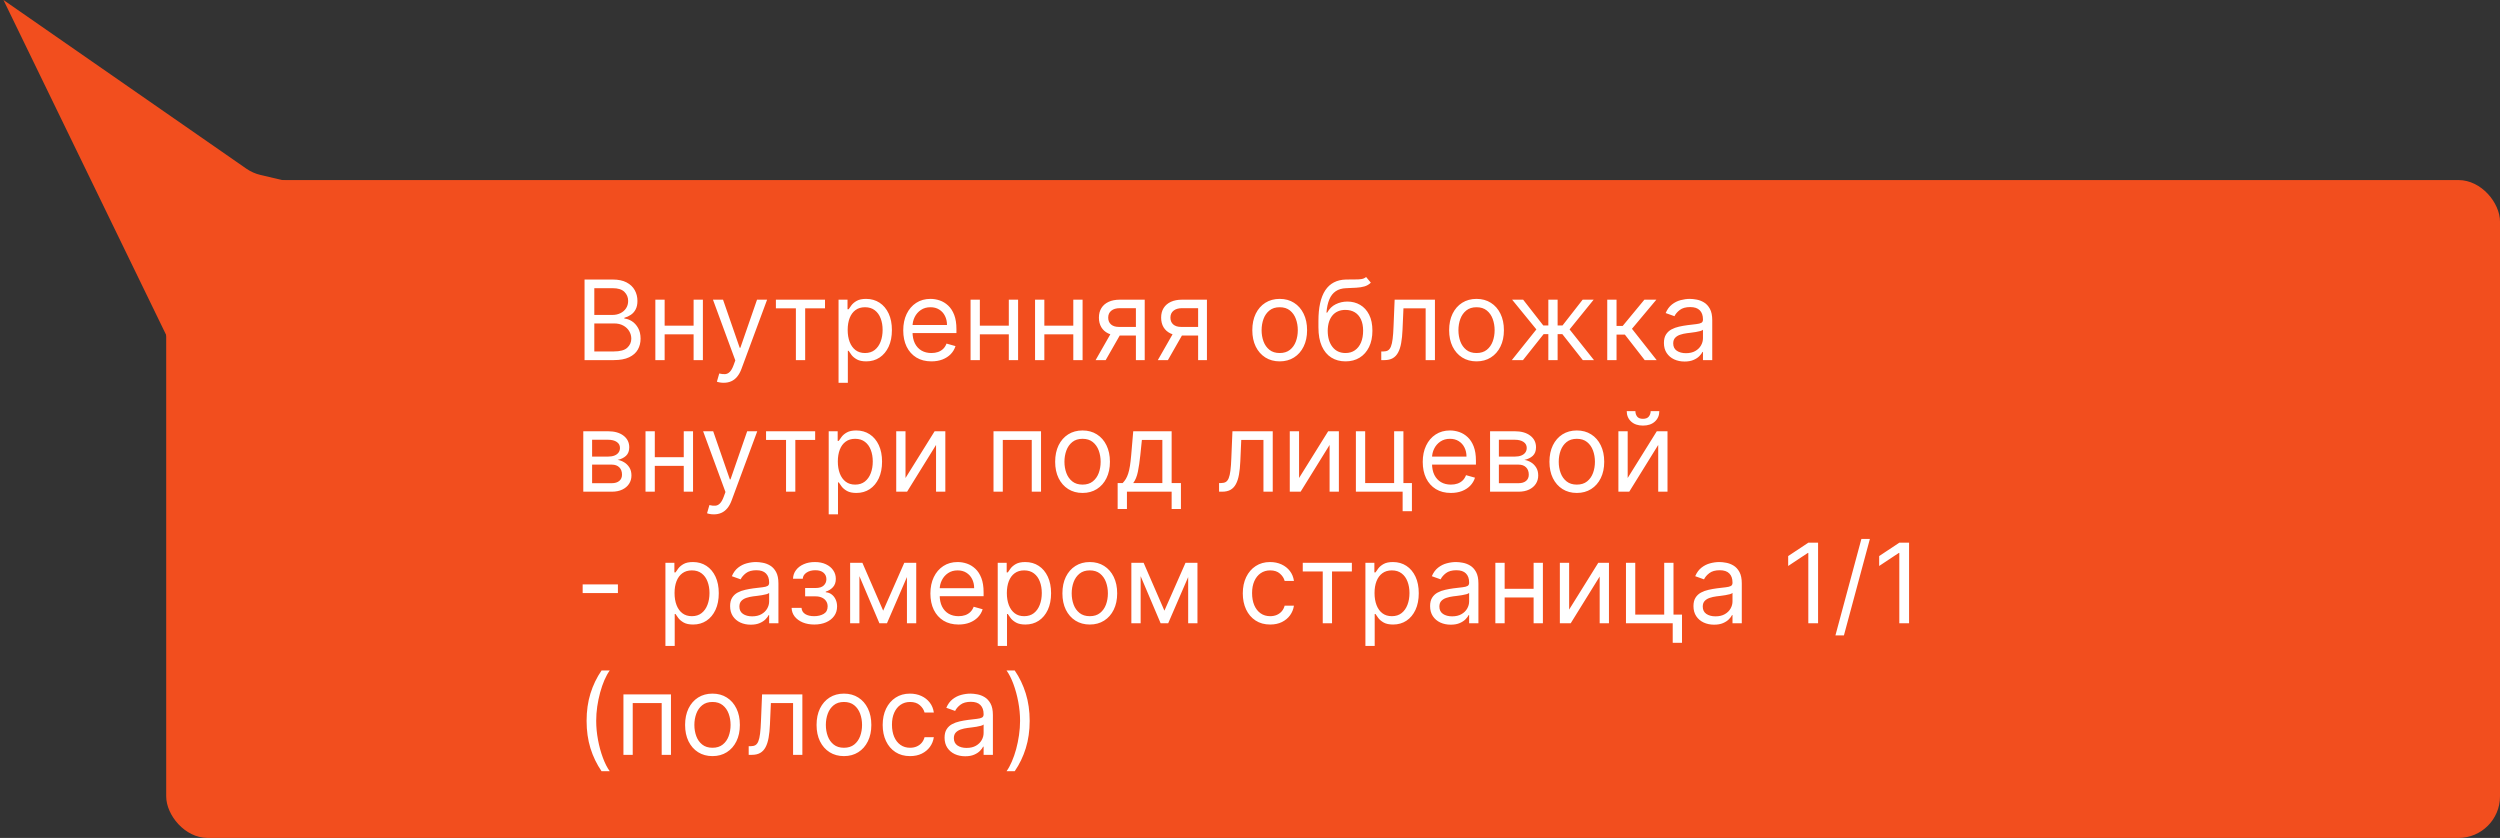
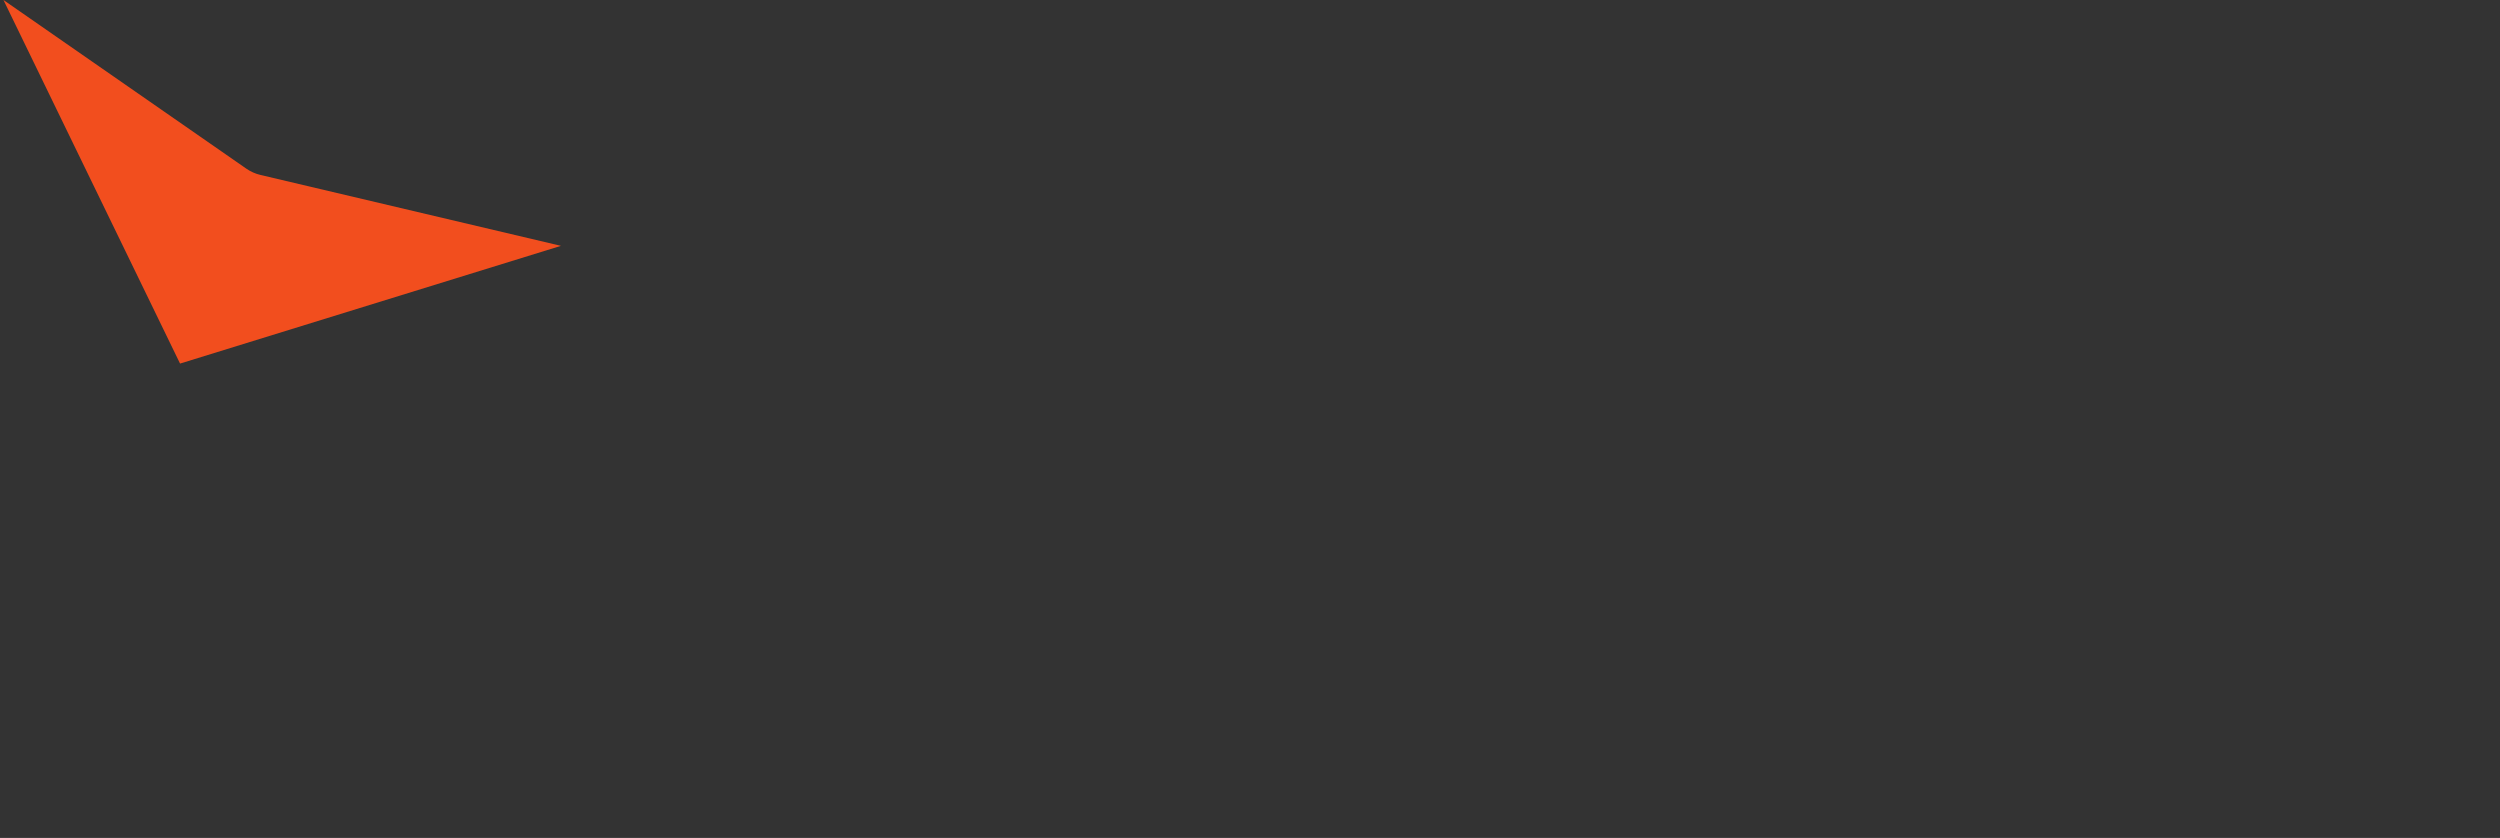
<svg xmlns="http://www.w3.org/2000/svg" width="361" height="121" viewBox="0 0 361 121" fill="none">
  <rect x="0" y="0" width="361" height="121" fill="#333333" stroke="none" />
-   <rect x="24" y="26" width="337" height="95" rx="6" fill="#F24E1E" />
  <path d="M0.5 0L35.564 24.35C36.183 24.78 36.876 25.089 37.609 25.262L81 35.5L26 52.5L0.5 0Z" fill="#F24E1E" />
-   <path d="M84.409 52V40.364H88.477C89.288 40.364 89.956 40.504 90.483 40.784C91.01 41.061 91.401 41.434 91.659 41.903C91.917 42.369 92.046 42.886 92.046 43.455C92.046 43.955 91.956 44.367 91.778 44.693C91.604 45.019 91.373 45.276 91.085 45.466C90.801 45.655 90.492 45.795 90.159 45.886V46C90.515 46.023 90.873 46.148 91.233 46.375C91.593 46.602 91.894 46.928 92.136 47.352C92.379 47.776 92.5 48.295 92.5 48.909C92.5 49.492 92.367 50.017 92.102 50.483C91.837 50.949 91.419 51.318 90.847 51.591C90.275 51.864 89.53 52 88.614 52H84.409ZM85.818 50.75H88.614C89.534 50.75 90.188 50.572 90.574 50.216C90.964 49.856 91.159 49.42 91.159 48.909C91.159 48.515 91.059 48.151 90.858 47.818C90.657 47.481 90.371 47.212 90 47.011C89.629 46.807 89.189 46.705 88.682 46.705H85.818V50.75ZM85.818 45.477H88.432C88.856 45.477 89.239 45.394 89.579 45.227C89.924 45.061 90.197 44.826 90.398 44.523C90.602 44.22 90.704 43.864 90.704 43.455C90.704 42.943 90.526 42.51 90.171 42.153C89.814 41.794 89.25 41.614 88.477 41.614H85.818V45.477ZM100.474 47.023V48.273H95.656V47.023H100.474ZM95.974 43.273V52H94.633V43.273H95.974ZM101.497 43.273V52H100.156V43.273H101.497ZM104.497 55.273C104.27 55.273 104.067 55.254 103.889 55.216C103.711 55.182 103.588 55.148 103.52 55.114L103.861 53.932C104.187 54.015 104.474 54.045 104.724 54.023C104.974 54 105.196 53.888 105.389 53.688C105.586 53.49 105.766 53.17 105.929 52.727L106.179 52.045L102.952 43.273H104.406L106.815 50.227H106.906L109.315 43.273H110.77L107.065 53.273C106.899 53.724 106.692 54.097 106.446 54.392C106.2 54.691 105.914 54.913 105.588 55.057C105.266 55.201 104.902 55.273 104.497 55.273ZM112.04 44.523V43.273H119.131V44.523H116.267V52H114.926V44.523H112.04ZM121.087 55.273V43.273H122.382V44.659H122.541C122.64 44.508 122.776 44.314 122.95 44.08C123.128 43.841 123.382 43.629 123.712 43.443C124.045 43.254 124.496 43.159 125.064 43.159C125.799 43.159 126.446 43.343 127.007 43.71C127.568 44.078 128.005 44.599 128.32 45.273C128.634 45.947 128.791 46.742 128.791 47.659C128.791 48.583 128.634 49.385 128.32 50.062C128.005 50.737 127.57 51.26 127.013 51.631C126.456 51.998 125.814 52.182 125.087 52.182C124.526 52.182 124.077 52.089 123.74 51.903C123.403 51.714 123.143 51.5 122.962 51.261C122.78 51.019 122.64 50.818 122.541 50.659H122.428V55.273H121.087ZM122.405 47.636C122.405 48.295 122.501 48.877 122.695 49.381C122.888 49.881 123.17 50.273 123.541 50.557C123.912 50.837 124.367 50.977 124.905 50.977C125.465 50.977 125.933 50.83 126.308 50.534C126.687 50.235 126.971 49.833 127.161 49.33C127.354 48.822 127.45 48.258 127.45 47.636C127.45 47.023 127.356 46.47 127.166 45.977C126.981 45.481 126.698 45.089 126.32 44.801C125.945 44.51 125.473 44.364 124.905 44.364C124.359 44.364 123.901 44.502 123.53 44.778C123.159 45.051 122.878 45.434 122.689 45.926C122.5 46.415 122.405 46.985 122.405 47.636ZM134.496 52.182C133.655 52.182 132.929 51.996 132.32 51.625C131.714 51.25 131.246 50.727 130.916 50.057C130.59 49.383 130.428 48.599 130.428 47.705C130.428 46.811 130.59 46.023 130.916 45.341C131.246 44.655 131.704 44.121 132.291 43.739C132.882 43.352 133.571 43.159 134.359 43.159C134.814 43.159 135.263 43.235 135.706 43.386C136.149 43.538 136.553 43.784 136.916 44.125C137.28 44.462 137.57 44.909 137.786 45.466C138.001 46.023 138.109 46.708 138.109 47.523V48.091H131.382V46.932H136.746C136.746 46.439 136.647 46 136.45 45.614C136.257 45.227 135.981 44.922 135.621 44.699C135.265 44.475 134.844 44.364 134.359 44.364C133.825 44.364 133.363 44.496 132.973 44.761C132.587 45.023 132.289 45.364 132.081 45.784C131.873 46.205 131.768 46.655 131.768 47.136V47.909C131.768 48.568 131.882 49.127 132.109 49.585C132.34 50.04 132.661 50.386 133.07 50.625C133.479 50.86 133.954 50.977 134.496 50.977C134.848 50.977 135.166 50.928 135.45 50.83C135.738 50.727 135.986 50.576 136.195 50.375C136.403 50.17 136.564 49.917 136.678 49.614L137.973 49.977C137.837 50.417 137.607 50.803 137.286 51.136C136.964 51.466 136.566 51.724 136.092 51.909C135.619 52.091 135.087 52.182 134.496 52.182ZM145.99 47.023V48.273H141.172V47.023H145.99ZM141.49 43.273V52H140.149V43.273H141.49ZM147.013 43.273V52H145.672V43.273H147.013ZM155.303 47.023V48.273H150.484V47.023H155.303ZM150.803 43.273V52H149.462V43.273H150.803ZM156.325 43.273V52H154.984V43.273H156.325ZM164.024 52V44.5H161.706C161.183 44.5 160.772 44.621 160.473 44.864C160.174 45.106 160.024 45.439 160.024 45.864C160.024 46.28 160.159 46.608 160.428 46.847C160.7 47.085 161.073 47.205 161.547 47.205H164.365V48.455H161.547C160.956 48.455 160.446 48.35 160.018 48.142C159.59 47.934 159.261 47.636 159.03 47.25C158.799 46.86 158.683 46.398 158.683 45.864C158.683 45.326 158.804 44.864 159.047 44.477C159.289 44.091 159.636 43.794 160.087 43.585C160.541 43.377 161.081 43.273 161.706 43.273H165.297V52H164.024ZM158.206 52L160.683 47.659H162.138L159.661 52H158.206ZM173.009 52V44.5H170.69C170.168 44.5 169.757 44.621 169.457 44.864C169.158 45.106 169.009 45.439 169.009 45.864C169.009 46.28 169.143 46.608 169.412 46.847C169.685 47.085 170.058 47.205 170.531 47.205H173.349V48.455H170.531C169.94 48.455 169.431 48.35 169.003 48.142C168.575 47.934 168.245 47.636 168.014 47.25C167.783 46.86 167.668 46.398 167.668 45.864C167.668 45.326 167.789 44.864 168.031 44.477C168.274 44.091 168.62 43.794 169.071 43.585C169.526 43.377 170.065 43.273 170.69 43.273H174.281V52H173.009ZM167.19 52L169.668 47.659H171.122L168.645 52H167.19ZM184.788 52.182C184 52.182 183.309 51.994 182.714 51.619C182.124 51.244 181.661 50.72 181.328 50.045C180.999 49.371 180.834 48.583 180.834 47.682C180.834 46.773 180.999 45.979 181.328 45.301C181.661 44.623 182.124 44.097 182.714 43.722C183.309 43.347 184 43.159 184.788 43.159C185.576 43.159 186.266 43.347 186.857 43.722C187.451 44.097 187.913 44.623 188.243 45.301C188.576 45.979 188.743 46.773 188.743 47.682C188.743 48.583 188.576 49.371 188.243 50.045C187.913 50.72 187.451 51.244 186.857 51.619C186.266 51.994 185.576 52.182 184.788 52.182ZM184.788 50.977C185.387 50.977 185.879 50.824 186.266 50.517C186.652 50.21 186.938 49.807 187.124 49.307C187.309 48.807 187.402 48.265 187.402 47.682C187.402 47.099 187.309 46.555 187.124 46.051C186.938 45.547 186.652 45.14 186.266 44.83C185.879 44.519 185.387 44.364 184.788 44.364C184.19 44.364 183.697 44.519 183.311 44.83C182.925 45.14 182.639 45.547 182.453 46.051C182.268 46.555 182.175 47.099 182.175 47.682C182.175 48.265 182.268 48.807 182.453 49.307C182.639 49.807 182.925 50.21 183.311 50.517C183.697 50.824 184.19 50.977 184.788 50.977ZM197.267 40L197.949 40.818C197.684 41.076 197.377 41.256 197.028 41.358C196.68 41.46 196.286 41.523 195.847 41.545C195.407 41.568 194.919 41.591 194.381 41.614C193.775 41.636 193.273 41.784 192.875 42.057C192.477 42.33 192.17 42.724 191.955 43.239C191.739 43.754 191.6 44.386 191.54 45.136H191.653C191.949 44.591 192.358 44.189 192.881 43.932C193.403 43.674 193.964 43.545 194.562 43.545C195.244 43.545 195.858 43.705 196.403 44.023C196.949 44.341 197.381 44.812 197.699 45.438C198.017 46.062 198.176 46.833 198.176 47.75C198.176 48.663 198.013 49.451 197.688 50.114C197.366 50.776 196.913 51.288 196.33 51.648C195.75 52.004 195.07 52.182 194.29 52.182C193.509 52.182 192.826 51.998 192.239 51.631C191.652 51.26 191.195 50.71 190.869 49.983C190.544 49.252 190.381 48.349 190.381 47.273V46.341C190.381 44.398 190.71 42.924 191.369 41.92C192.032 40.917 193.028 40.398 194.358 40.364C194.828 40.349 195.246 40.345 195.614 40.352C195.981 40.36 196.301 40.343 196.574 40.301C196.847 40.26 197.078 40.159 197.267 40ZM194.29 50.977C194.816 50.977 195.269 50.845 195.648 50.58C196.03 50.314 196.324 49.941 196.528 49.46C196.733 48.975 196.835 48.405 196.835 47.75C196.835 47.114 196.731 46.572 196.523 46.125C196.318 45.678 196.025 45.337 195.642 45.102C195.259 44.867 194.801 44.75 194.267 44.75C193.877 44.75 193.527 44.816 193.216 44.949C192.905 45.081 192.64 45.276 192.42 45.534C192.201 45.792 192.03 46.106 191.909 46.477C191.792 46.849 191.729 47.273 191.722 47.75C191.722 48.727 191.951 49.51 192.409 50.097C192.867 50.684 193.494 50.977 194.29 50.977ZM199.455 52V50.75H199.773C200.034 50.75 200.252 50.699 200.426 50.597C200.6 50.49 200.741 50.307 200.847 50.045C200.956 49.78 201.04 49.413 201.097 48.943C201.157 48.47 201.201 47.867 201.227 47.136L201.386 43.273H207.205V52H205.864V44.523H202.659L202.523 47.636C202.492 48.352 202.428 48.983 202.33 49.528C202.235 50.07 202.089 50.525 201.892 50.892C201.699 51.26 201.441 51.536 201.119 51.722C200.797 51.907 200.394 52 199.909 52H199.455ZM213.21 52.182C212.422 52.182 211.731 51.994 211.136 51.619C210.545 51.244 210.083 50.72 209.75 50.045C209.42 49.371 209.256 48.583 209.256 47.682C209.256 46.773 209.42 45.979 209.75 45.301C210.083 44.623 210.545 44.097 211.136 43.722C211.731 43.347 212.422 43.159 213.21 43.159C213.998 43.159 214.688 43.347 215.278 43.722C215.873 44.097 216.335 44.623 216.665 45.301C216.998 45.979 217.165 46.773 217.165 47.682C217.165 48.583 216.998 49.371 216.665 50.045C216.335 50.72 215.873 51.244 215.278 51.619C214.688 51.994 213.998 52.182 213.21 52.182ZM213.21 50.977C213.809 50.977 214.301 50.824 214.688 50.517C215.074 50.21 215.36 49.807 215.545 49.307C215.731 48.807 215.824 48.265 215.824 47.682C215.824 47.099 215.731 46.555 215.545 46.051C215.36 45.547 215.074 45.14 214.688 44.83C214.301 44.519 213.809 44.364 213.21 44.364C212.612 44.364 212.119 44.519 211.733 44.83C211.347 45.14 211.061 45.547 210.875 46.051C210.689 46.555 210.597 47.099 210.597 47.682C210.597 48.265 210.689 48.807 210.875 49.307C211.061 49.807 211.347 50.21 211.733 50.517C212.119 50.824 212.612 50.977 213.21 50.977ZM218.307 52L221.852 47.568L218.352 43.273H219.943L222.852 47H223.58V43.273H224.92V47H225.625L228.534 43.273H230.125L226.648 47.568L230.17 52H228.557L225.602 48.25H224.92V52H223.58V48.25H222.898L219.92 52H218.307ZM232.087 52V43.273H233.428V47.068H234.314L237.45 43.273H239.178L235.655 47.477L239.223 52H237.496L234.632 48.318H233.428V52H232.087ZM243.249 52.205C242.696 52.205 242.194 52.1 241.743 51.892C241.292 51.68 240.934 51.375 240.669 50.977C240.404 50.576 240.271 50.091 240.271 49.523C240.271 49.023 240.37 48.617 240.567 48.307C240.764 47.992 241.027 47.746 241.357 47.568C241.686 47.39 242.05 47.258 242.447 47.17C242.849 47.08 243.252 47.008 243.658 46.955C244.188 46.886 244.618 46.835 244.947 46.801C245.281 46.763 245.523 46.701 245.675 46.614C245.83 46.526 245.908 46.375 245.908 46.159V46.114C245.908 45.553 245.754 45.117 245.447 44.807C245.144 44.496 244.684 44.341 244.067 44.341C243.427 44.341 242.925 44.481 242.561 44.761C242.197 45.042 241.942 45.341 241.794 45.659L240.521 45.205C240.749 44.674 241.052 44.261 241.43 43.966C241.813 43.667 242.23 43.458 242.68 43.341C243.135 43.22 243.582 43.159 244.021 43.159C244.302 43.159 244.624 43.193 244.987 43.261C245.355 43.326 245.709 43.46 246.05 43.665C246.394 43.869 246.68 44.178 246.908 44.591C247.135 45.004 247.249 45.557 247.249 46.25V52H245.908V50.818H245.839C245.749 51.008 245.597 51.21 245.385 51.426C245.173 51.642 244.891 51.826 244.538 51.977C244.186 52.129 243.756 52.205 243.249 52.205ZM243.453 51C243.983 51 244.43 50.896 244.794 50.688C245.161 50.479 245.438 50.21 245.624 49.881C245.813 49.551 245.908 49.205 245.908 48.841V47.614C245.851 47.682 245.726 47.744 245.533 47.801C245.343 47.854 245.124 47.901 244.874 47.943C244.627 47.981 244.387 48.015 244.152 48.045C243.921 48.072 243.733 48.095 243.589 48.114C243.241 48.159 242.915 48.233 242.612 48.335C242.313 48.434 242.071 48.583 241.885 48.784C241.703 48.981 241.612 49.25 241.612 49.591C241.612 50.057 241.785 50.409 242.129 50.648C242.478 50.883 242.919 51 243.453 51ZM84.227 71V62.273H87.796C88.735 62.273 89.481 62.485 90.034 62.909C90.587 63.333 90.864 63.894 90.864 64.591C90.864 65.121 90.706 65.532 90.392 65.824C90.078 66.112 89.674 66.307 89.182 66.409C89.504 66.454 89.816 66.568 90.119 66.75C90.426 66.932 90.68 67.182 90.881 67.5C91.081 67.814 91.182 68.201 91.182 68.659C91.182 69.106 91.068 69.506 90.841 69.858C90.614 70.21 90.288 70.489 89.864 70.693C89.439 70.898 88.932 71 88.341 71H84.227ZM85.5 69.773H88.341C88.803 69.773 89.165 69.663 89.426 69.443C89.688 69.224 89.818 68.924 89.818 68.546C89.818 68.095 89.688 67.74 89.426 67.483C89.165 67.222 88.803 67.091 88.341 67.091H85.5V69.773ZM85.5 65.932H87.796C88.155 65.932 88.464 65.883 88.722 65.784C88.979 65.682 89.176 65.538 89.312 65.352C89.453 65.163 89.523 64.939 89.523 64.682C89.523 64.314 89.369 64.026 89.062 63.818C88.756 63.606 88.333 63.5 87.796 63.5H85.5V65.932ZM99.053 66.023V67.273H94.234V66.023H99.053ZM94.553 62.273V71H93.212V62.273H94.553ZM100.075 62.273V71H98.734V62.273H100.075ZM103.075 74.273C102.848 74.273 102.645 74.254 102.467 74.216C102.289 74.182 102.166 74.148 102.098 74.114L102.439 72.932C102.765 73.015 103.053 73.046 103.303 73.023C103.553 73 103.774 72.888 103.967 72.688C104.164 72.49 104.344 72.171 104.507 71.727L104.757 71.046L101.53 62.273H102.984L105.393 69.227H105.484L107.893 62.273H109.348L105.643 72.273C105.477 72.724 105.27 73.097 105.024 73.392C104.778 73.691 104.492 73.913 104.166 74.057C103.844 74.201 103.481 74.273 103.075 74.273ZM110.618 63.523V62.273H117.709V63.523H114.845V71H113.504V63.523H110.618ZM119.665 74.273V62.273H120.96V63.659H121.119C121.218 63.508 121.354 63.314 121.528 63.08C121.706 62.841 121.96 62.629 122.29 62.443C122.623 62.254 123.074 62.159 123.642 62.159C124.377 62.159 125.025 62.343 125.585 62.71C126.146 63.078 126.583 63.599 126.898 64.273C127.212 64.947 127.369 65.742 127.369 66.659C127.369 67.583 127.212 68.385 126.898 69.062C126.583 69.737 126.148 70.26 125.591 70.631C125.034 70.998 124.392 71.182 123.665 71.182C123.104 71.182 122.655 71.089 122.318 70.903C121.981 70.714 121.722 70.5 121.54 70.261C121.358 70.019 121.218 69.818 121.119 69.659H121.006V74.273H119.665ZM120.983 66.636C120.983 67.296 121.08 67.877 121.273 68.381C121.466 68.881 121.748 69.273 122.119 69.557C122.491 69.837 122.945 69.977 123.483 69.977C124.044 69.977 124.511 69.829 124.886 69.534C125.265 69.235 125.549 68.833 125.739 68.329C125.932 67.822 126.028 67.258 126.028 66.636C126.028 66.023 125.934 65.47 125.744 64.977C125.559 64.481 125.277 64.089 124.898 63.801C124.523 63.51 124.051 63.364 123.483 63.364C122.938 63.364 122.479 63.502 122.108 63.778C121.737 64.051 121.456 64.434 121.267 64.926C121.078 65.415 120.983 65.985 120.983 66.636ZM130.756 69.023L134.96 62.273H136.506V71H135.165V64.25L130.983 71H129.415V62.273H130.756V69.023ZM143.462 71V62.273H150.325V71H148.984V63.523H144.803V71H143.462ZM156.32 71.182C155.532 71.182 154.84 70.994 154.246 70.619C153.655 70.244 153.193 69.72 152.859 69.046C152.53 68.371 152.365 67.583 152.365 66.682C152.365 65.773 152.53 64.979 152.859 64.301C153.193 63.623 153.655 63.097 154.246 62.722C154.84 62.347 155.532 62.159 156.32 62.159C157.107 62.159 157.797 62.347 158.388 62.722C158.982 63.097 159.445 63.623 159.774 64.301C160.107 64.979 160.274 65.773 160.274 66.682C160.274 67.583 160.107 68.371 159.774 69.046C159.445 69.72 158.982 70.244 158.388 70.619C157.797 70.994 157.107 71.182 156.32 71.182ZM156.32 69.977C156.918 69.977 157.411 69.824 157.797 69.517C158.183 69.21 158.469 68.807 158.655 68.307C158.84 67.807 158.933 67.265 158.933 66.682C158.933 66.099 158.84 65.555 158.655 65.051C158.469 64.547 158.183 64.14 157.797 63.83C157.411 63.519 156.918 63.364 156.32 63.364C155.721 63.364 155.229 63.519 154.842 63.83C154.456 64.14 154.17 64.547 153.984 65.051C153.799 65.555 153.706 66.099 153.706 66.682C153.706 67.265 153.799 67.807 153.984 68.307C154.17 68.807 154.456 69.21 154.842 69.517C155.229 69.824 155.721 69.977 156.32 69.977ZM161.389 73.5V69.75H162.116C162.295 69.564 162.448 69.364 162.577 69.148C162.705 68.932 162.817 68.676 162.912 68.381C163.01 68.081 163.094 67.718 163.162 67.29C163.23 66.858 163.291 66.337 163.344 65.727L163.639 62.273H169.185V69.75H170.526V73.5H169.185V71H162.73V73.5H161.389ZM163.639 69.75H167.844V63.523H164.889L164.662 65.727C164.567 66.64 164.45 67.438 164.31 68.119C164.17 68.801 163.946 69.345 163.639 69.75ZM176.033 71V69.75H176.351C176.612 69.75 176.83 69.699 177.004 69.597C177.179 69.49 177.319 69.307 177.425 69.046C177.535 68.78 177.618 68.413 177.675 67.943C177.735 67.47 177.779 66.867 177.805 66.136L177.964 62.273H183.783V71H182.442V63.523H179.237L179.101 66.636C179.071 67.352 179.006 67.983 178.908 68.528C178.813 69.07 178.667 69.525 178.47 69.892C178.277 70.26 178.019 70.536 177.697 70.722C177.375 70.907 176.972 71 176.487 71H176.033ZM187.584 69.023L191.788 62.273H193.334V71H191.993V64.25L187.811 71H186.243V62.273H187.584V69.023ZM202.653 62.273V69.75H203.881V73.818H202.54V71H195.79V62.273H197.131V69.75H201.312V62.273H202.653ZM209.511 71.182C208.67 71.182 207.945 70.996 207.335 70.625C206.729 70.25 206.261 69.727 205.932 69.057C205.606 68.383 205.443 67.599 205.443 66.704C205.443 65.811 205.606 65.023 205.932 64.341C206.261 63.655 206.72 63.121 207.307 62.739C207.898 62.352 208.587 62.159 209.375 62.159C209.83 62.159 210.278 62.235 210.722 62.386C211.165 62.538 211.568 62.784 211.932 63.125C212.295 63.462 212.585 63.909 212.801 64.466C213.017 65.023 213.125 65.708 213.125 66.523V67.091H206.398V65.932H211.761C211.761 65.439 211.663 65 211.466 64.614C211.273 64.227 210.996 63.922 210.636 63.699C210.28 63.475 209.86 63.364 209.375 63.364C208.841 63.364 208.379 63.496 207.989 63.761C207.602 64.023 207.305 64.364 207.097 64.784C206.888 65.204 206.784 65.655 206.784 66.136V66.909C206.784 67.568 206.898 68.127 207.125 68.585C207.356 69.04 207.676 69.386 208.085 69.625C208.494 69.86 208.97 69.977 209.511 69.977C209.864 69.977 210.182 69.928 210.466 69.829C210.754 69.727 211.002 69.576 211.21 69.375C211.419 69.171 211.58 68.917 211.693 68.614L212.989 68.977C212.852 69.417 212.623 69.803 212.301 70.136C211.979 70.466 211.581 70.724 211.108 70.909C210.634 71.091 210.102 71.182 209.511 71.182ZM215.165 71V62.273H218.733C219.672 62.273 220.419 62.485 220.972 62.909C221.525 63.333 221.801 63.894 221.801 64.591C221.801 65.121 221.644 65.532 221.33 65.824C221.015 66.112 220.612 66.307 220.119 66.409C220.441 66.454 220.754 66.568 221.057 66.75C221.364 66.932 221.617 67.182 221.818 67.5C222.019 67.814 222.119 68.201 222.119 68.659C222.119 69.106 222.006 69.506 221.778 69.858C221.551 70.21 221.225 70.489 220.801 70.693C220.377 70.898 219.869 71 219.278 71H215.165ZM216.438 69.773H219.278C219.741 69.773 220.102 69.663 220.364 69.443C220.625 69.224 220.756 68.924 220.756 68.546C220.756 68.095 220.625 67.74 220.364 67.483C220.102 67.222 219.741 67.091 219.278 67.091H216.438V69.773ZM216.438 65.932H218.733C219.093 65.932 219.402 65.883 219.659 65.784C219.917 65.682 220.114 65.538 220.25 65.352C220.39 65.163 220.46 64.939 220.46 64.682C220.46 64.314 220.307 64.026 220 63.818C219.693 63.606 219.271 63.5 218.733 63.5H216.438V65.932ZM227.695 71.182C226.907 71.182 226.215 70.994 225.621 70.619C225.03 70.244 224.568 69.72 224.234 69.046C223.905 68.371 223.74 67.583 223.74 66.682C223.74 65.773 223.905 64.979 224.234 64.301C224.568 63.623 225.03 63.097 225.621 62.722C226.215 62.347 226.907 62.159 227.695 62.159C228.482 62.159 229.172 62.347 229.763 62.722C230.357 63.097 230.82 63.623 231.149 64.301C231.482 64.979 231.649 65.773 231.649 66.682C231.649 67.583 231.482 68.371 231.149 69.046C230.82 69.72 230.357 70.244 229.763 70.619C229.172 70.994 228.482 71.182 227.695 71.182ZM227.695 69.977C228.293 69.977 228.786 69.824 229.172 69.517C229.558 69.21 229.844 68.807 230.03 68.307C230.215 67.807 230.308 67.265 230.308 66.682C230.308 66.099 230.215 65.555 230.03 65.051C229.844 64.547 229.558 64.14 229.172 63.83C228.786 63.519 228.293 63.364 227.695 63.364C227.096 63.364 226.604 63.519 226.217 63.83C225.831 64.14 225.545 64.547 225.359 65.051C225.174 65.555 225.081 66.099 225.081 66.682C225.081 67.265 225.174 67.807 225.359 68.307C225.545 68.807 225.831 69.21 226.217 69.517C226.604 69.824 227.096 69.977 227.695 69.977ZM235.037 69.023L239.241 62.273H240.787V71H239.446V64.25L235.264 71H233.696V62.273H235.037V69.023ZM238.355 59.364H239.605C239.605 59.977 239.393 60.479 238.969 60.869C238.545 61.26 237.969 61.455 237.241 61.455C236.526 61.455 235.955 61.26 235.531 60.869C235.111 60.479 234.901 59.977 234.901 59.364H236.151C236.151 59.659 236.232 59.919 236.395 60.142C236.562 60.365 236.844 60.477 237.241 60.477C237.639 60.477 237.923 60.365 238.094 60.142C238.268 59.919 238.355 59.659 238.355 59.364ZM89.227 84.386V85.636H84.136V84.386H89.227ZM96.087 93.273V81.273H97.382V82.659H97.541C97.64 82.508 97.776 82.314 97.95 82.079C98.128 81.841 98.382 81.629 98.712 81.443C99.045 81.254 99.496 81.159 100.064 81.159C100.799 81.159 101.446 81.343 102.007 81.71C102.568 82.078 103.005 82.599 103.32 83.273C103.634 83.947 103.791 84.742 103.791 85.659C103.791 86.583 103.634 87.385 103.32 88.062C103.005 88.737 102.57 89.26 102.013 89.631C101.456 89.998 100.814 90.182 100.087 90.182C99.526 90.182 99.077 90.089 98.74 89.903C98.403 89.714 98.144 89.5 97.962 89.261C97.78 89.019 97.64 88.818 97.541 88.659H97.428V93.273H96.087ZM97.405 85.636C97.405 86.296 97.501 86.877 97.695 87.381C97.888 87.881 98.17 88.273 98.541 88.557C98.912 88.837 99.367 88.977 99.905 88.977C100.465 88.977 100.933 88.829 101.308 88.534C101.687 88.235 101.971 87.833 102.161 87.329C102.354 86.822 102.45 86.258 102.45 85.636C102.45 85.023 102.356 84.47 102.166 83.977C101.981 83.481 101.698 83.089 101.32 82.801C100.945 82.51 100.473 82.364 99.905 82.364C99.359 82.364 98.901 82.502 98.53 82.778C98.159 83.051 97.878 83.434 97.689 83.926C97.499 84.415 97.405 84.985 97.405 85.636ZM108.405 90.204C107.852 90.204 107.35 90.1 106.899 89.892C106.448 89.68 106.09 89.375 105.825 88.977C105.56 88.576 105.428 88.091 105.428 87.523C105.428 87.023 105.526 86.617 105.723 86.307C105.92 85.992 106.183 85.746 106.513 85.568C106.842 85.39 107.206 85.258 107.604 85.171C108.005 85.079 108.409 85.008 108.814 84.954C109.344 84.886 109.774 84.835 110.104 84.801C110.437 84.763 110.679 84.701 110.831 84.614C110.986 84.526 111.064 84.375 111.064 84.159V84.114C111.064 83.553 110.911 83.117 110.604 82.807C110.301 82.496 109.84 82.341 109.223 82.341C108.583 82.341 108.081 82.481 107.717 82.761C107.354 83.042 107.098 83.341 106.95 83.659L105.678 83.204C105.905 82.674 106.208 82.261 106.587 81.966C106.969 81.667 107.386 81.458 107.837 81.341C108.291 81.22 108.738 81.159 109.178 81.159C109.458 81.159 109.78 81.193 110.143 81.261C110.511 81.326 110.865 81.46 111.206 81.665C111.551 81.869 111.837 82.178 112.064 82.591C112.291 83.004 112.405 83.557 112.405 84.25V90H111.064V88.818H110.996C110.905 89.008 110.753 89.21 110.541 89.426C110.329 89.642 110.047 89.826 109.695 89.977C109.342 90.129 108.912 90.204 108.405 90.204ZM108.609 89C109.14 89 109.587 88.896 109.95 88.688C110.318 88.479 110.594 88.21 110.78 87.881C110.969 87.551 111.064 87.204 111.064 86.841V85.614C111.007 85.682 110.882 85.744 110.689 85.801C110.5 85.854 110.28 85.901 110.03 85.943C109.784 85.981 109.543 86.015 109.308 86.046C109.077 86.072 108.89 86.095 108.746 86.114C108.397 86.159 108.071 86.233 107.768 86.335C107.469 86.434 107.227 86.583 107.041 86.784C106.859 86.981 106.768 87.25 106.768 87.591C106.768 88.057 106.941 88.409 107.286 88.648C107.634 88.883 108.075 89 108.609 89ZM114.307 87.773H115.739C115.769 88.167 115.947 88.466 116.273 88.671C116.602 88.875 117.03 88.977 117.557 88.977C118.095 88.977 118.555 88.867 118.938 88.648C119.32 88.424 119.511 88.064 119.511 87.568C119.511 87.276 119.439 87.023 119.295 86.807C119.152 86.587 118.949 86.417 118.688 86.296C118.426 86.174 118.117 86.114 117.761 86.114H116.261V84.909H117.761C118.295 84.909 118.689 84.788 118.943 84.546C119.201 84.303 119.33 84 119.33 83.636C119.33 83.246 119.191 82.934 118.915 82.699C118.638 82.46 118.246 82.341 117.739 82.341C117.227 82.341 116.801 82.456 116.46 82.688C116.119 82.915 115.939 83.208 115.92 83.568H114.511C114.527 83.099 114.67 82.684 114.943 82.324C115.216 81.96 115.587 81.676 116.057 81.472C116.527 81.263 117.064 81.159 117.67 81.159C118.284 81.159 118.816 81.267 119.267 81.483C119.722 81.695 120.072 81.985 120.318 82.352C120.568 82.716 120.693 83.129 120.693 83.591C120.693 84.083 120.555 84.481 120.278 84.784C120.002 85.087 119.655 85.303 119.239 85.432V85.523C119.568 85.546 119.854 85.651 120.097 85.841C120.343 86.026 120.534 86.271 120.67 86.574C120.807 86.873 120.875 87.204 120.875 87.568C120.875 88.099 120.733 88.561 120.449 88.954C120.165 89.345 119.775 89.648 119.278 89.864C118.782 90.076 118.216 90.182 117.58 90.182C116.962 90.182 116.409 90.081 115.92 89.881C115.432 89.676 115.044 89.394 114.756 89.034C114.472 88.671 114.322 88.25 114.307 87.773ZM127.531 88.182L130.577 81.273H131.849L128.077 90H126.986L123.281 81.273H124.531L127.531 88.182ZM124.099 81.273V90H122.759V81.273H124.099ZM130.963 90V81.273H132.304V90H130.963ZM138.418 90.182C137.577 90.182 136.851 89.996 136.241 89.625C135.635 89.25 135.168 88.727 134.838 88.057C134.512 87.383 134.349 86.599 134.349 85.704C134.349 84.811 134.512 84.023 134.838 83.341C135.168 82.655 135.626 82.121 136.213 81.739C136.804 81.352 137.493 81.159 138.281 81.159C138.736 81.159 139.185 81.235 139.628 81.386C140.071 81.538 140.474 81.784 140.838 82.125C141.202 82.462 141.491 82.909 141.707 83.466C141.923 84.023 142.031 84.708 142.031 85.523V86.091H135.304V84.932H140.668C140.668 84.439 140.569 84 140.372 83.614C140.179 83.227 139.902 82.922 139.543 82.699C139.187 82.475 138.766 82.364 138.281 82.364C137.747 82.364 137.285 82.496 136.895 82.761C136.509 83.023 136.211 83.364 136.003 83.784C135.795 84.204 135.69 84.655 135.69 85.136V85.909C135.69 86.568 135.804 87.127 136.031 87.585C136.262 88.04 136.582 88.386 136.991 88.625C137.401 88.86 137.876 88.977 138.418 88.977C138.77 88.977 139.088 88.928 139.372 88.829C139.66 88.727 139.908 88.576 140.116 88.375C140.325 88.171 140.486 87.917 140.599 87.614L141.895 87.977C141.759 88.417 141.529 88.803 141.207 89.136C140.885 89.466 140.488 89.724 140.014 89.909C139.541 90.091 139.009 90.182 138.418 90.182ZM144.071 93.273V81.273H145.366V82.659H145.526C145.624 82.508 145.76 82.314 145.935 82.079C146.113 81.841 146.366 81.629 146.696 81.443C147.029 81.254 147.48 81.159 148.048 81.159C148.783 81.159 149.431 81.343 149.991 81.71C150.552 82.078 150.99 82.599 151.304 83.273C151.618 83.947 151.776 84.742 151.776 85.659C151.776 86.583 151.618 87.385 151.304 88.062C150.99 88.737 150.554 89.26 149.997 89.631C149.44 89.998 148.798 90.182 148.071 90.182C147.51 90.182 147.062 90.089 146.724 89.903C146.387 89.714 146.128 89.5 145.946 89.261C145.764 89.019 145.624 88.818 145.526 88.659H145.412V93.273H144.071ZM145.389 85.636C145.389 86.296 145.486 86.877 145.679 87.381C145.872 87.881 146.154 88.273 146.526 88.557C146.897 88.837 147.351 88.977 147.889 88.977C148.45 88.977 148.918 88.829 149.293 88.534C149.671 88.235 149.955 87.833 150.145 87.329C150.338 86.822 150.435 86.258 150.435 85.636C150.435 85.023 150.34 84.47 150.151 83.977C149.965 83.481 149.683 83.089 149.304 82.801C148.929 82.51 148.457 82.364 147.889 82.364C147.344 82.364 146.885 82.502 146.514 82.778C146.143 83.051 145.863 83.434 145.673 83.926C145.484 84.415 145.389 84.985 145.389 85.636ZM157.366 90.182C156.579 90.182 155.887 89.994 155.293 89.619C154.702 89.244 154.24 88.72 153.906 88.046C153.577 87.371 153.412 86.583 153.412 85.682C153.412 84.773 153.577 83.979 153.906 83.301C154.24 82.623 154.702 82.097 155.293 81.722C155.887 81.347 156.579 81.159 157.366 81.159C158.154 81.159 158.844 81.347 159.435 81.722C160.029 82.097 160.491 82.623 160.821 83.301C161.154 83.979 161.321 84.773 161.321 85.682C161.321 86.583 161.154 87.371 160.821 88.046C160.491 88.72 160.029 89.244 159.435 89.619C158.844 89.994 158.154 90.182 157.366 90.182ZM157.366 88.977C157.965 88.977 158.457 88.824 158.844 88.517C159.23 88.21 159.516 87.807 159.702 87.307C159.887 86.807 159.98 86.265 159.98 85.682C159.98 85.099 159.887 84.555 159.702 84.051C159.516 83.547 159.23 83.14 158.844 82.829C158.457 82.519 157.965 82.364 157.366 82.364C156.768 82.364 156.276 82.519 155.889 82.829C155.503 83.14 155.217 83.547 155.031 84.051C154.846 84.555 154.753 85.099 154.753 85.682C154.753 86.265 154.846 86.807 155.031 87.307C155.217 87.807 155.503 88.21 155.889 88.517C156.276 88.824 156.768 88.977 157.366 88.977ZM168.141 88.182L171.186 81.273H172.459L168.686 90H167.595L163.891 81.273H165.141L168.141 88.182ZM164.709 81.273V90H163.368V81.273H164.709ZM171.572 90V81.273H172.913V90H171.572ZM183.413 90.182C182.595 90.182 181.891 89.989 181.3 89.602C180.709 89.216 180.254 88.684 179.936 88.006C179.618 87.328 179.459 86.553 179.459 85.682C179.459 84.796 179.622 84.013 179.947 83.335C180.277 82.653 180.735 82.121 181.322 81.739C181.913 81.352 182.603 81.159 183.391 81.159C184.004 81.159 184.557 81.273 185.05 81.5C185.542 81.727 185.946 82.046 186.26 82.454C186.574 82.864 186.769 83.341 186.845 83.886H185.504C185.402 83.489 185.175 83.136 184.822 82.829C184.474 82.519 184.004 82.364 183.413 82.364C182.891 82.364 182.432 82.5 182.038 82.773C181.648 83.042 181.343 83.422 181.124 83.915C180.908 84.403 180.8 84.977 180.8 85.636C180.8 86.311 180.906 86.898 181.118 87.398C181.334 87.898 181.637 88.286 182.027 88.562C182.421 88.839 182.883 88.977 183.413 88.977C183.762 88.977 184.078 88.917 184.362 88.796C184.646 88.674 184.887 88.5 185.084 88.273C185.281 88.046 185.421 87.773 185.504 87.454H186.845C186.769 87.97 186.582 88.434 186.283 88.847C185.987 89.256 185.595 89.581 185.107 89.824C184.622 90.062 184.057 90.182 183.413 90.182ZM188.118 82.523V81.273H195.209V82.523H192.345V90H191.004V82.523H188.118ZM197.165 93.273V81.273H198.46V82.659H198.619C198.718 82.508 198.854 82.314 199.028 82.079C199.206 81.841 199.46 81.629 199.79 81.443C200.123 81.254 200.574 81.159 201.142 81.159C201.877 81.159 202.525 81.343 203.085 81.71C203.646 82.078 204.083 82.599 204.398 83.273C204.712 83.947 204.869 84.742 204.869 85.659C204.869 86.583 204.712 87.385 204.398 88.062C204.083 88.737 203.648 89.26 203.091 89.631C202.534 89.998 201.892 90.182 201.165 90.182C200.604 90.182 200.155 90.089 199.818 89.903C199.481 89.714 199.222 89.5 199.04 89.261C198.858 89.019 198.718 88.818 198.619 88.659H198.506V93.273H197.165ZM198.483 85.636C198.483 86.296 198.58 86.877 198.773 87.381C198.966 87.881 199.248 88.273 199.619 88.557C199.991 88.837 200.445 88.977 200.983 88.977C201.544 88.977 202.011 88.829 202.386 88.534C202.765 88.235 203.049 87.833 203.239 87.329C203.432 86.822 203.528 86.258 203.528 85.636C203.528 85.023 203.434 84.47 203.244 83.977C203.059 83.481 202.777 83.089 202.398 82.801C202.023 82.51 201.551 82.364 200.983 82.364C200.438 82.364 199.979 82.502 199.608 82.778C199.237 83.051 198.956 83.434 198.767 83.926C198.578 84.415 198.483 84.985 198.483 85.636ZM209.483 90.204C208.93 90.204 208.428 90.1 207.977 89.892C207.527 89.68 207.169 89.375 206.903 88.977C206.638 88.576 206.506 88.091 206.506 87.523C206.506 87.023 206.604 86.617 206.801 86.307C206.998 85.992 207.261 85.746 207.591 85.568C207.92 85.39 208.284 85.258 208.682 85.171C209.083 85.079 209.487 85.008 209.892 84.954C210.422 84.886 210.852 84.835 211.182 84.801C211.515 84.763 211.758 84.701 211.909 84.614C212.064 84.526 212.142 84.375 212.142 84.159V84.114C212.142 83.553 211.989 83.117 211.682 82.807C211.379 82.496 210.919 82.341 210.301 82.341C209.661 82.341 209.159 82.481 208.795 82.761C208.432 83.042 208.176 83.341 208.028 83.659L206.756 83.204C206.983 82.674 207.286 82.261 207.665 81.966C208.047 81.667 208.464 81.458 208.915 81.341C209.369 81.22 209.816 81.159 210.256 81.159C210.536 81.159 210.858 81.193 211.222 81.261C211.589 81.326 211.943 81.46 212.284 81.665C212.629 81.869 212.915 82.178 213.142 82.591C213.369 83.004 213.483 83.557 213.483 84.25V90H212.142V88.818H212.074C211.983 89.008 211.831 89.21 211.619 89.426C211.407 89.642 211.125 89.826 210.773 89.977C210.42 90.129 209.991 90.204 209.483 90.204ZM209.688 89C210.218 89 210.665 88.896 211.028 88.688C211.396 88.479 211.672 88.21 211.858 87.881C212.047 87.551 212.142 87.204 212.142 86.841V85.614C212.085 85.682 211.96 85.744 211.767 85.801C211.578 85.854 211.358 85.901 211.108 85.943C210.862 85.981 210.621 86.015 210.386 86.046C210.155 86.072 209.968 86.095 209.824 86.114C209.475 86.159 209.15 86.233 208.847 86.335C208.547 86.434 208.305 86.583 208.119 86.784C207.938 86.981 207.847 87.25 207.847 87.591C207.847 88.057 208.019 88.409 208.364 88.648C208.712 88.883 209.153 89 209.688 89ZM221.771 85.023V86.273H216.953V85.023H221.771ZM217.271 81.273V90H215.93V81.273H217.271ZM222.794 81.273V90H221.453V81.273H222.794ZM226.584 88.023L230.788 81.273H232.334V90H230.993V83.25L226.811 90H225.243V81.273H226.584V88.023ZM241.653 81.273V88.75H242.881V92.818H241.54V90H234.79V81.273H236.131V88.75H240.312V81.273H241.653ZM247.514 90.204C246.961 90.204 246.459 90.1 246.009 89.892C245.558 89.68 245.2 89.375 244.935 88.977C244.67 88.576 244.537 88.091 244.537 87.523C244.537 87.023 244.635 86.617 244.832 86.307C245.029 85.992 245.293 85.746 245.622 85.568C245.952 85.39 246.315 85.258 246.713 85.171C247.115 85.079 247.518 85.008 247.923 84.954C248.454 84.886 248.884 84.835 249.213 84.801C249.546 84.763 249.789 84.701 249.94 84.614C250.096 84.526 250.173 84.375 250.173 84.159V84.114C250.173 83.553 250.02 83.117 249.713 82.807C249.41 82.496 248.95 82.341 248.332 82.341C247.692 82.341 247.19 82.481 246.827 82.761C246.463 83.042 246.207 83.341 246.06 83.659L244.787 83.204C245.014 82.674 245.317 82.261 245.696 81.966C246.079 81.667 246.495 81.458 246.946 81.341C247.401 81.22 247.848 81.159 248.287 81.159C248.567 81.159 248.889 81.193 249.253 81.261C249.62 81.326 249.974 81.46 250.315 81.665C250.66 81.869 250.946 82.178 251.173 82.591C251.401 83.004 251.514 83.557 251.514 84.25V90H250.173V88.818H250.105C250.014 89.008 249.863 89.21 249.651 89.426C249.438 89.642 249.156 89.826 248.804 89.977C248.452 90.129 248.022 90.204 247.514 90.204ZM247.719 89C248.249 89 248.696 88.896 249.06 88.688C249.427 88.479 249.704 88.21 249.889 87.881C250.079 87.551 250.173 87.204 250.173 86.841V85.614C250.116 85.682 249.991 85.744 249.798 85.801C249.609 85.854 249.389 85.901 249.139 85.943C248.893 85.981 248.652 86.015 248.418 86.046C248.187 86.072 247.999 86.095 247.855 86.114C247.507 86.159 247.181 86.233 246.878 86.335C246.579 86.434 246.336 86.583 246.151 86.784C245.969 86.981 245.878 87.25 245.878 87.591C245.878 88.057 246.05 88.409 246.395 88.648C246.743 88.883 247.185 89 247.719 89ZM262.53 78.364V90H261.121V79.841H261.053L258.212 81.727V80.296L261.121 78.364H262.53ZM270.013 77.818L266.263 91.75H265.036L268.786 77.818H270.013ZM275.67 78.364V90H274.261V79.841H274.193L271.352 81.727V80.296L274.261 78.364H275.67ZM84.704 104.091C84.704 102.659 84.89 101.343 85.261 100.142C85.636 98.938 86.171 97.829 86.864 96.818H88.046C87.773 97.193 87.517 97.655 87.278 98.204C87.044 98.75 86.837 99.35 86.659 100.006C86.481 100.657 86.341 101.331 86.239 102.028C86.14 102.725 86.091 103.413 86.091 104.091C86.091 104.992 86.178 105.907 86.352 106.835C86.526 107.763 86.761 108.625 87.057 109.42C87.352 110.216 87.682 110.864 88.046 111.364H86.864C86.171 110.352 85.636 109.246 85.261 108.045C84.89 106.841 84.704 105.523 84.704 104.091ZM90.024 109V100.273H96.888V109H95.547V101.523H91.365V109H90.024ZM102.882 109.182C102.094 109.182 101.403 108.994 100.808 108.619C100.217 108.244 99.755 107.72 99.422 107.045C99.092 106.371 98.928 105.583 98.928 104.682C98.928 103.773 99.092 102.979 99.422 102.301C99.755 101.623 100.217 101.097 100.808 100.722C101.403 100.347 102.094 100.159 102.882 100.159C103.67 100.159 104.359 100.347 104.95 100.722C105.545 101.097 106.007 101.623 106.337 102.301C106.67 102.979 106.837 103.773 106.837 104.682C106.837 105.583 106.67 106.371 106.337 107.045C106.007 107.72 105.545 108.244 104.95 108.619C104.359 108.994 103.67 109.182 102.882 109.182ZM102.882 107.977C103.481 107.977 103.973 107.824 104.359 107.517C104.746 107.21 105.032 106.807 105.217 106.307C105.403 105.807 105.496 105.265 105.496 104.682C105.496 104.098 105.403 103.555 105.217 103.051C105.032 102.547 104.746 102.14 104.359 101.83C103.973 101.519 103.481 101.364 102.882 101.364C102.284 101.364 101.791 101.519 101.405 101.83C101.018 102.14 100.732 102.547 100.547 103.051C100.361 103.555 100.268 104.098 100.268 104.682C100.268 105.265 100.361 105.807 100.547 106.307C100.732 106.807 101.018 107.21 101.405 107.517C101.791 107.824 102.284 107.977 102.882 107.977ZM108.111 109V107.75H108.429C108.69 107.75 108.908 107.699 109.082 107.597C109.257 107.491 109.397 107.307 109.503 107.045C109.613 106.78 109.696 106.413 109.753 105.943C109.813 105.47 109.857 104.867 109.884 104.136L110.043 100.273H115.861V109H114.52V101.523H111.315L111.179 104.636C111.149 105.352 111.084 105.983 110.986 106.528C110.891 107.07 110.745 107.525 110.548 107.892C110.355 108.259 110.098 108.536 109.776 108.722C109.454 108.907 109.05 109 108.565 109H108.111ZM121.866 109.182C121.079 109.182 120.387 108.994 119.793 108.619C119.202 108.244 118.74 107.72 118.406 107.045C118.077 106.371 117.912 105.583 117.912 104.682C117.912 103.773 118.077 102.979 118.406 102.301C118.74 101.623 119.202 101.097 119.793 100.722C120.387 100.347 121.079 100.159 121.866 100.159C122.654 100.159 123.344 100.347 123.935 100.722C124.529 101.097 124.991 101.623 125.321 102.301C125.654 102.979 125.821 103.773 125.821 104.682C125.821 105.583 125.654 106.371 125.321 107.045C124.991 107.72 124.529 108.244 123.935 108.619C123.344 108.994 122.654 109.182 121.866 109.182ZM121.866 107.977C122.465 107.977 122.957 107.824 123.344 107.517C123.73 107.21 124.016 106.807 124.202 106.307C124.387 105.807 124.48 105.265 124.48 104.682C124.48 104.098 124.387 103.555 124.202 103.051C124.016 102.547 123.73 102.14 123.344 101.83C122.957 101.519 122.465 101.364 121.866 101.364C121.268 101.364 120.776 101.519 120.389 101.83C120.003 102.14 119.717 102.547 119.531 103.051C119.346 103.555 119.253 104.098 119.253 104.682C119.253 105.265 119.346 105.807 119.531 106.307C119.717 106.807 120.003 107.21 120.389 107.517C120.776 107.824 121.268 107.977 121.866 107.977ZM131.413 109.182C130.595 109.182 129.891 108.989 129.3 108.602C128.709 108.216 128.254 107.684 127.936 107.006C127.618 106.328 127.459 105.553 127.459 104.682C127.459 103.795 127.622 103.013 127.947 102.335C128.277 101.653 128.735 101.121 129.322 100.739C129.913 100.352 130.603 100.159 131.391 100.159C132.004 100.159 132.557 100.273 133.05 100.5C133.542 100.727 133.946 101.045 134.26 101.455C134.574 101.864 134.769 102.341 134.845 102.886H133.504C133.402 102.489 133.175 102.136 132.822 101.83C132.474 101.519 132.004 101.364 131.413 101.364C130.891 101.364 130.432 101.5 130.038 101.773C129.648 102.042 129.343 102.422 129.124 102.915C128.908 103.403 128.8 103.977 128.8 104.636C128.8 105.311 128.906 105.898 129.118 106.398C129.334 106.898 129.637 107.286 130.027 107.562C130.421 107.839 130.883 107.977 131.413 107.977C131.762 107.977 132.078 107.917 132.362 107.795C132.646 107.674 132.887 107.5 133.084 107.273C133.281 107.045 133.421 106.773 133.504 106.455H134.845C134.769 106.97 134.582 107.434 134.283 107.847C133.987 108.256 133.595 108.581 133.107 108.824C132.622 109.062 132.057 109.182 131.413 109.182ZM139.374 109.205C138.821 109.205 138.319 109.1 137.868 108.892C137.417 108.68 137.059 108.375 136.794 107.977C136.529 107.576 136.396 107.091 136.396 106.523C136.396 106.023 136.495 105.617 136.692 105.307C136.889 104.992 137.152 104.746 137.482 104.568C137.811 104.39 138.175 104.258 138.572 104.17C138.974 104.08 139.377 104.008 139.783 103.955C140.313 103.886 140.743 103.835 141.072 103.801C141.406 103.763 141.648 103.701 141.8 103.614C141.955 103.527 142.033 103.375 142.033 103.159V103.114C142.033 102.553 141.879 102.117 141.572 101.807C141.269 101.496 140.809 101.341 140.192 101.341C139.552 101.341 139.05 101.481 138.686 101.761C138.322 102.042 138.067 102.341 137.919 102.659L136.646 102.205C136.874 101.674 137.177 101.261 137.555 100.966C137.938 100.667 138.355 100.458 138.805 100.341C139.26 100.22 139.707 100.159 140.146 100.159C140.427 100.159 140.749 100.193 141.112 100.261C141.48 100.326 141.834 100.46 142.175 100.665C142.519 100.869 142.805 101.178 143.033 101.591C143.26 102.004 143.374 102.557 143.374 103.25V109H142.033V107.818H141.964C141.874 108.008 141.722 108.21 141.51 108.426C141.298 108.642 141.016 108.826 140.663 108.977C140.311 109.129 139.881 109.205 139.374 109.205ZM139.578 108C140.108 108 140.555 107.896 140.919 107.688C141.286 107.479 141.563 107.21 141.749 106.881C141.938 106.551 142.033 106.205 142.033 105.841V104.614C141.976 104.682 141.851 104.744 141.658 104.801C141.468 104.854 141.249 104.902 140.999 104.943C140.752 104.981 140.512 105.015 140.277 105.045C140.046 105.072 139.858 105.095 139.714 105.114C139.366 105.159 139.04 105.233 138.737 105.335C138.438 105.434 138.196 105.583 138.01 105.784C137.828 105.981 137.737 106.25 137.737 106.591C137.737 107.057 137.91 107.409 138.254 107.648C138.603 107.883 139.044 108 139.578 108ZM148.685 104.091C148.685 105.523 148.497 106.841 148.122 108.045C147.751 109.246 147.219 110.352 146.526 111.364H145.344C145.616 110.989 145.87 110.527 146.105 109.977C146.344 109.432 146.552 108.833 146.73 108.182C146.908 107.527 147.046 106.85 147.145 106.153C147.247 105.453 147.298 104.765 147.298 104.091C147.298 103.189 147.211 102.275 147.037 101.347C146.863 100.419 146.628 99.557 146.332 98.761C146.037 97.966 145.707 97.318 145.344 96.818H146.526C147.219 97.829 147.751 98.938 148.122 100.142C148.497 101.343 148.685 102.659 148.685 104.091Z" fill="white" />
</svg>